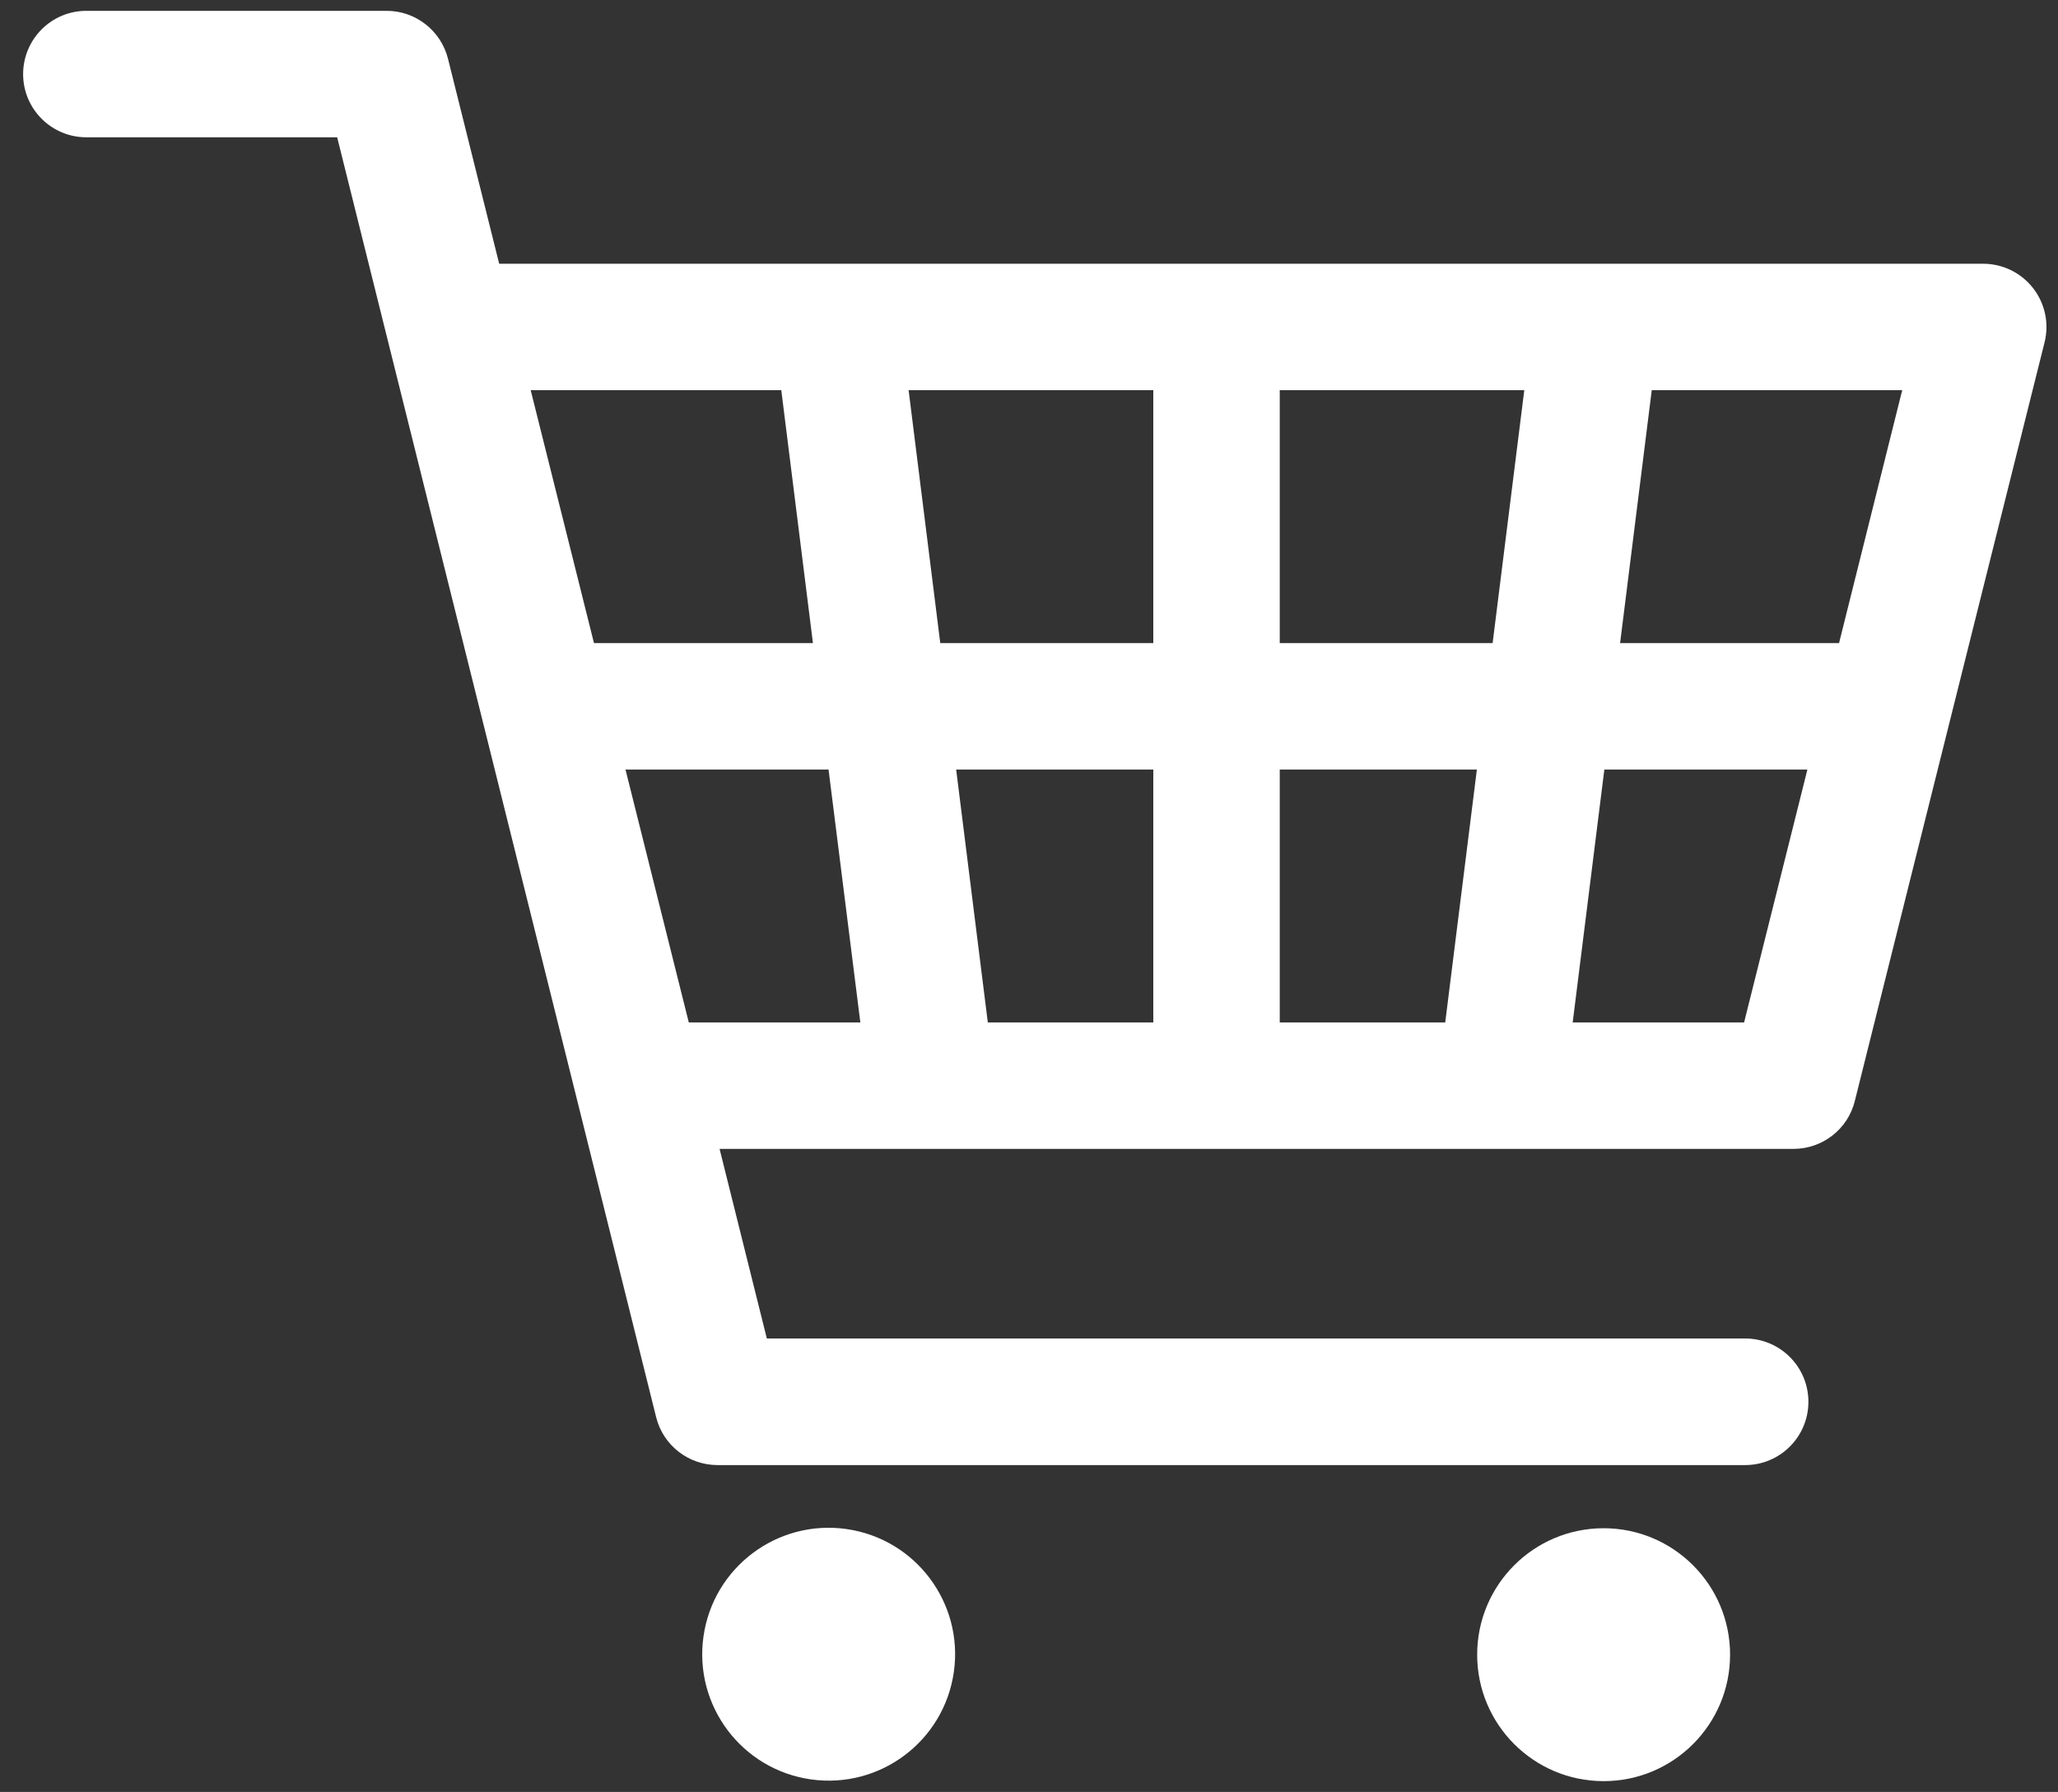
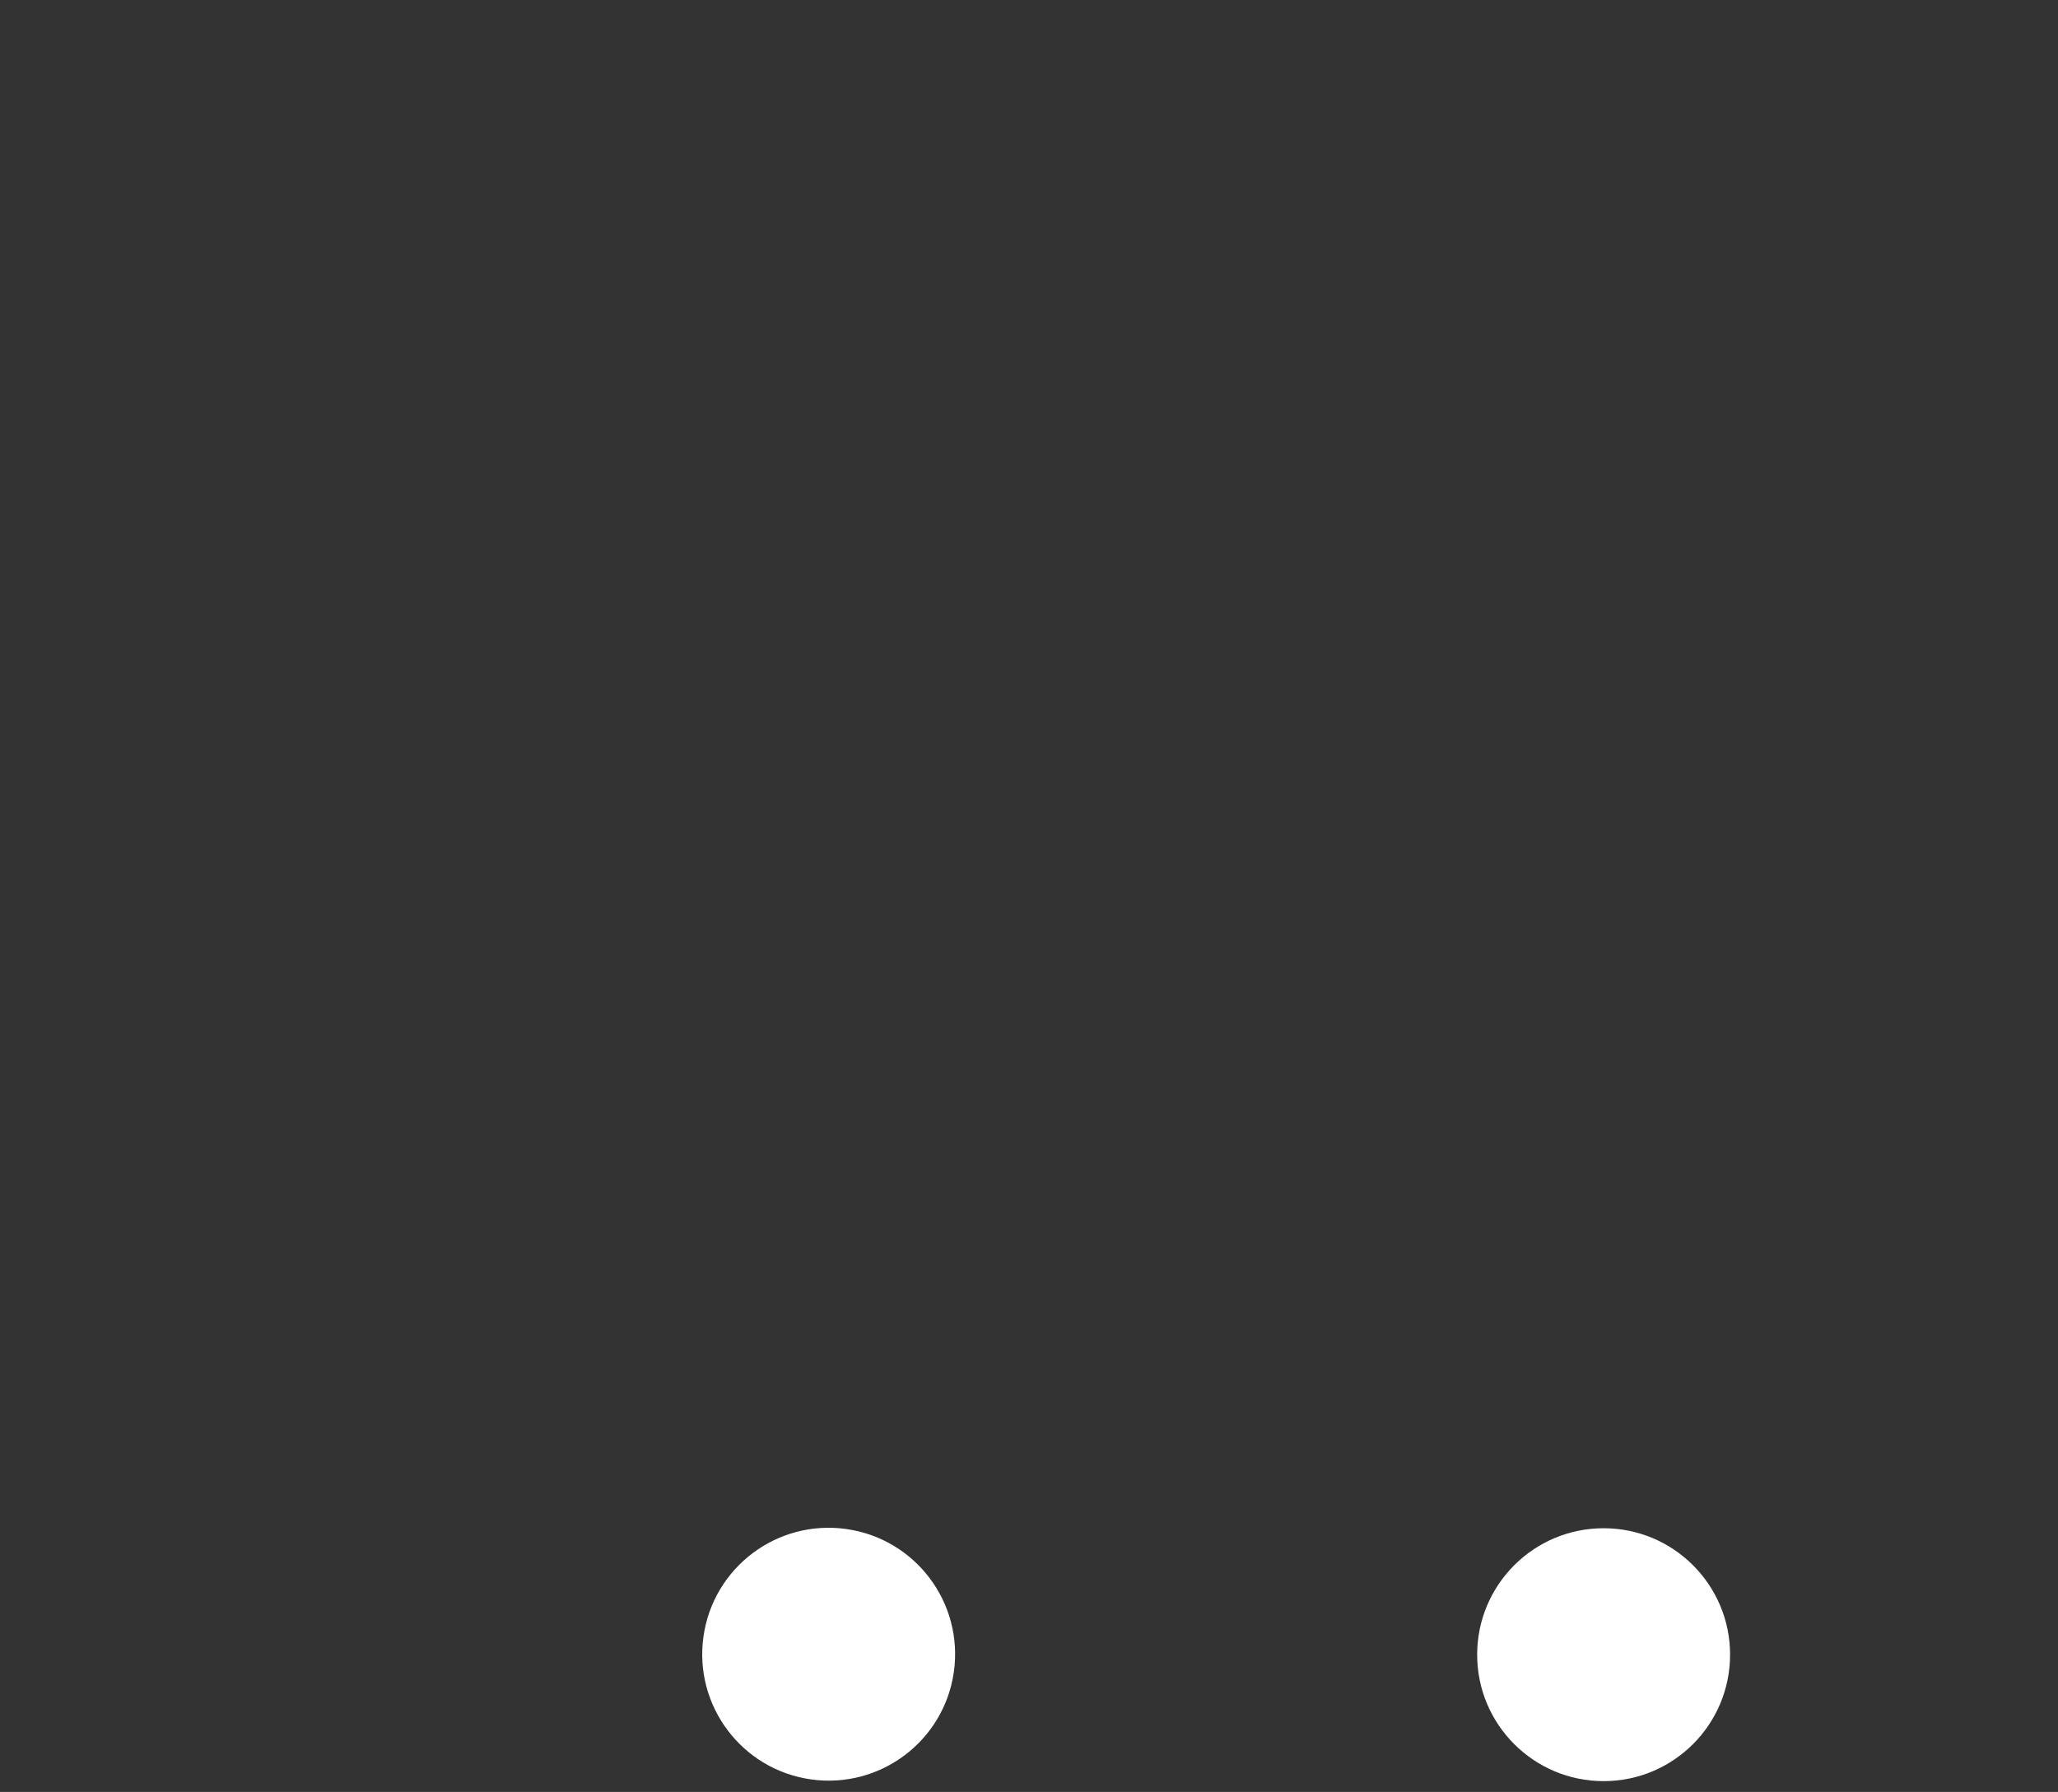
<svg xmlns="http://www.w3.org/2000/svg" version="1.2" baseProfile="tiny" id="Layer_1" x="0px" y="0px" viewBox="0 0 1424 1240" xml:space="preserve">
  <rect x="0" y="0" width="1424" height="1240" fill="#333333" stroke="none" />
  <g>
    <g>
      <circle fill="#FFFFFF" cx="1109.6" cy="1145" r="87.5" />
      <ellipse transform="matrix(0.14 -0.99 0.99 0.14 -640.487 1552.336)" fill="#FFFFFF" cx="573.7" cy="1145" rx="87.5" ry="87.5" />
-       <path fill="#FFFFFF" d="M1406.7,199.3c-8.3-10.6-21-16.8-34.5-16.8H345.4L310,40.7c-4.9-19.5-22.4-33.2-42.4-33.2H59.7    C35.6,7.5,16,27.1,16,51.3C16,75.4,35.6,95,59.7,95h173.6L454,980.6c4.8,19.5,22.4,33.2,42.5,33.2h711c24.2,0,43.8-19.6,43.8-43.8    c0-24.2-19.6-43.8-43.8-43.8H530.6L497.9,795H1241c20.1,0,37.6-13.7,42.4-33.1l131.3-525C1418,223.8,1415,209.9,1406.7,199.3z     M1272.5,445H1121l21.9-175h173.3L1272.5,445z M885.5,707.5v-175h136.4l-21.9,175H885.5z M683.5,707.5l-21.9-175H798v175H683.5z     M595.3,707.5H476.6l-43.8-175h140.5L595.3,707.5z M650.6,445l-21.9-175H798v175H650.6z M885.5,445V270h169.2l-21.9,175H885.5z     M540.6,270l21.9,175H411l-43.8-175H540.6z M1206.8,707.5h-118.6l21.9-175h140.5L1206.8,707.5z" />
    </g>
  </g>
</svg>